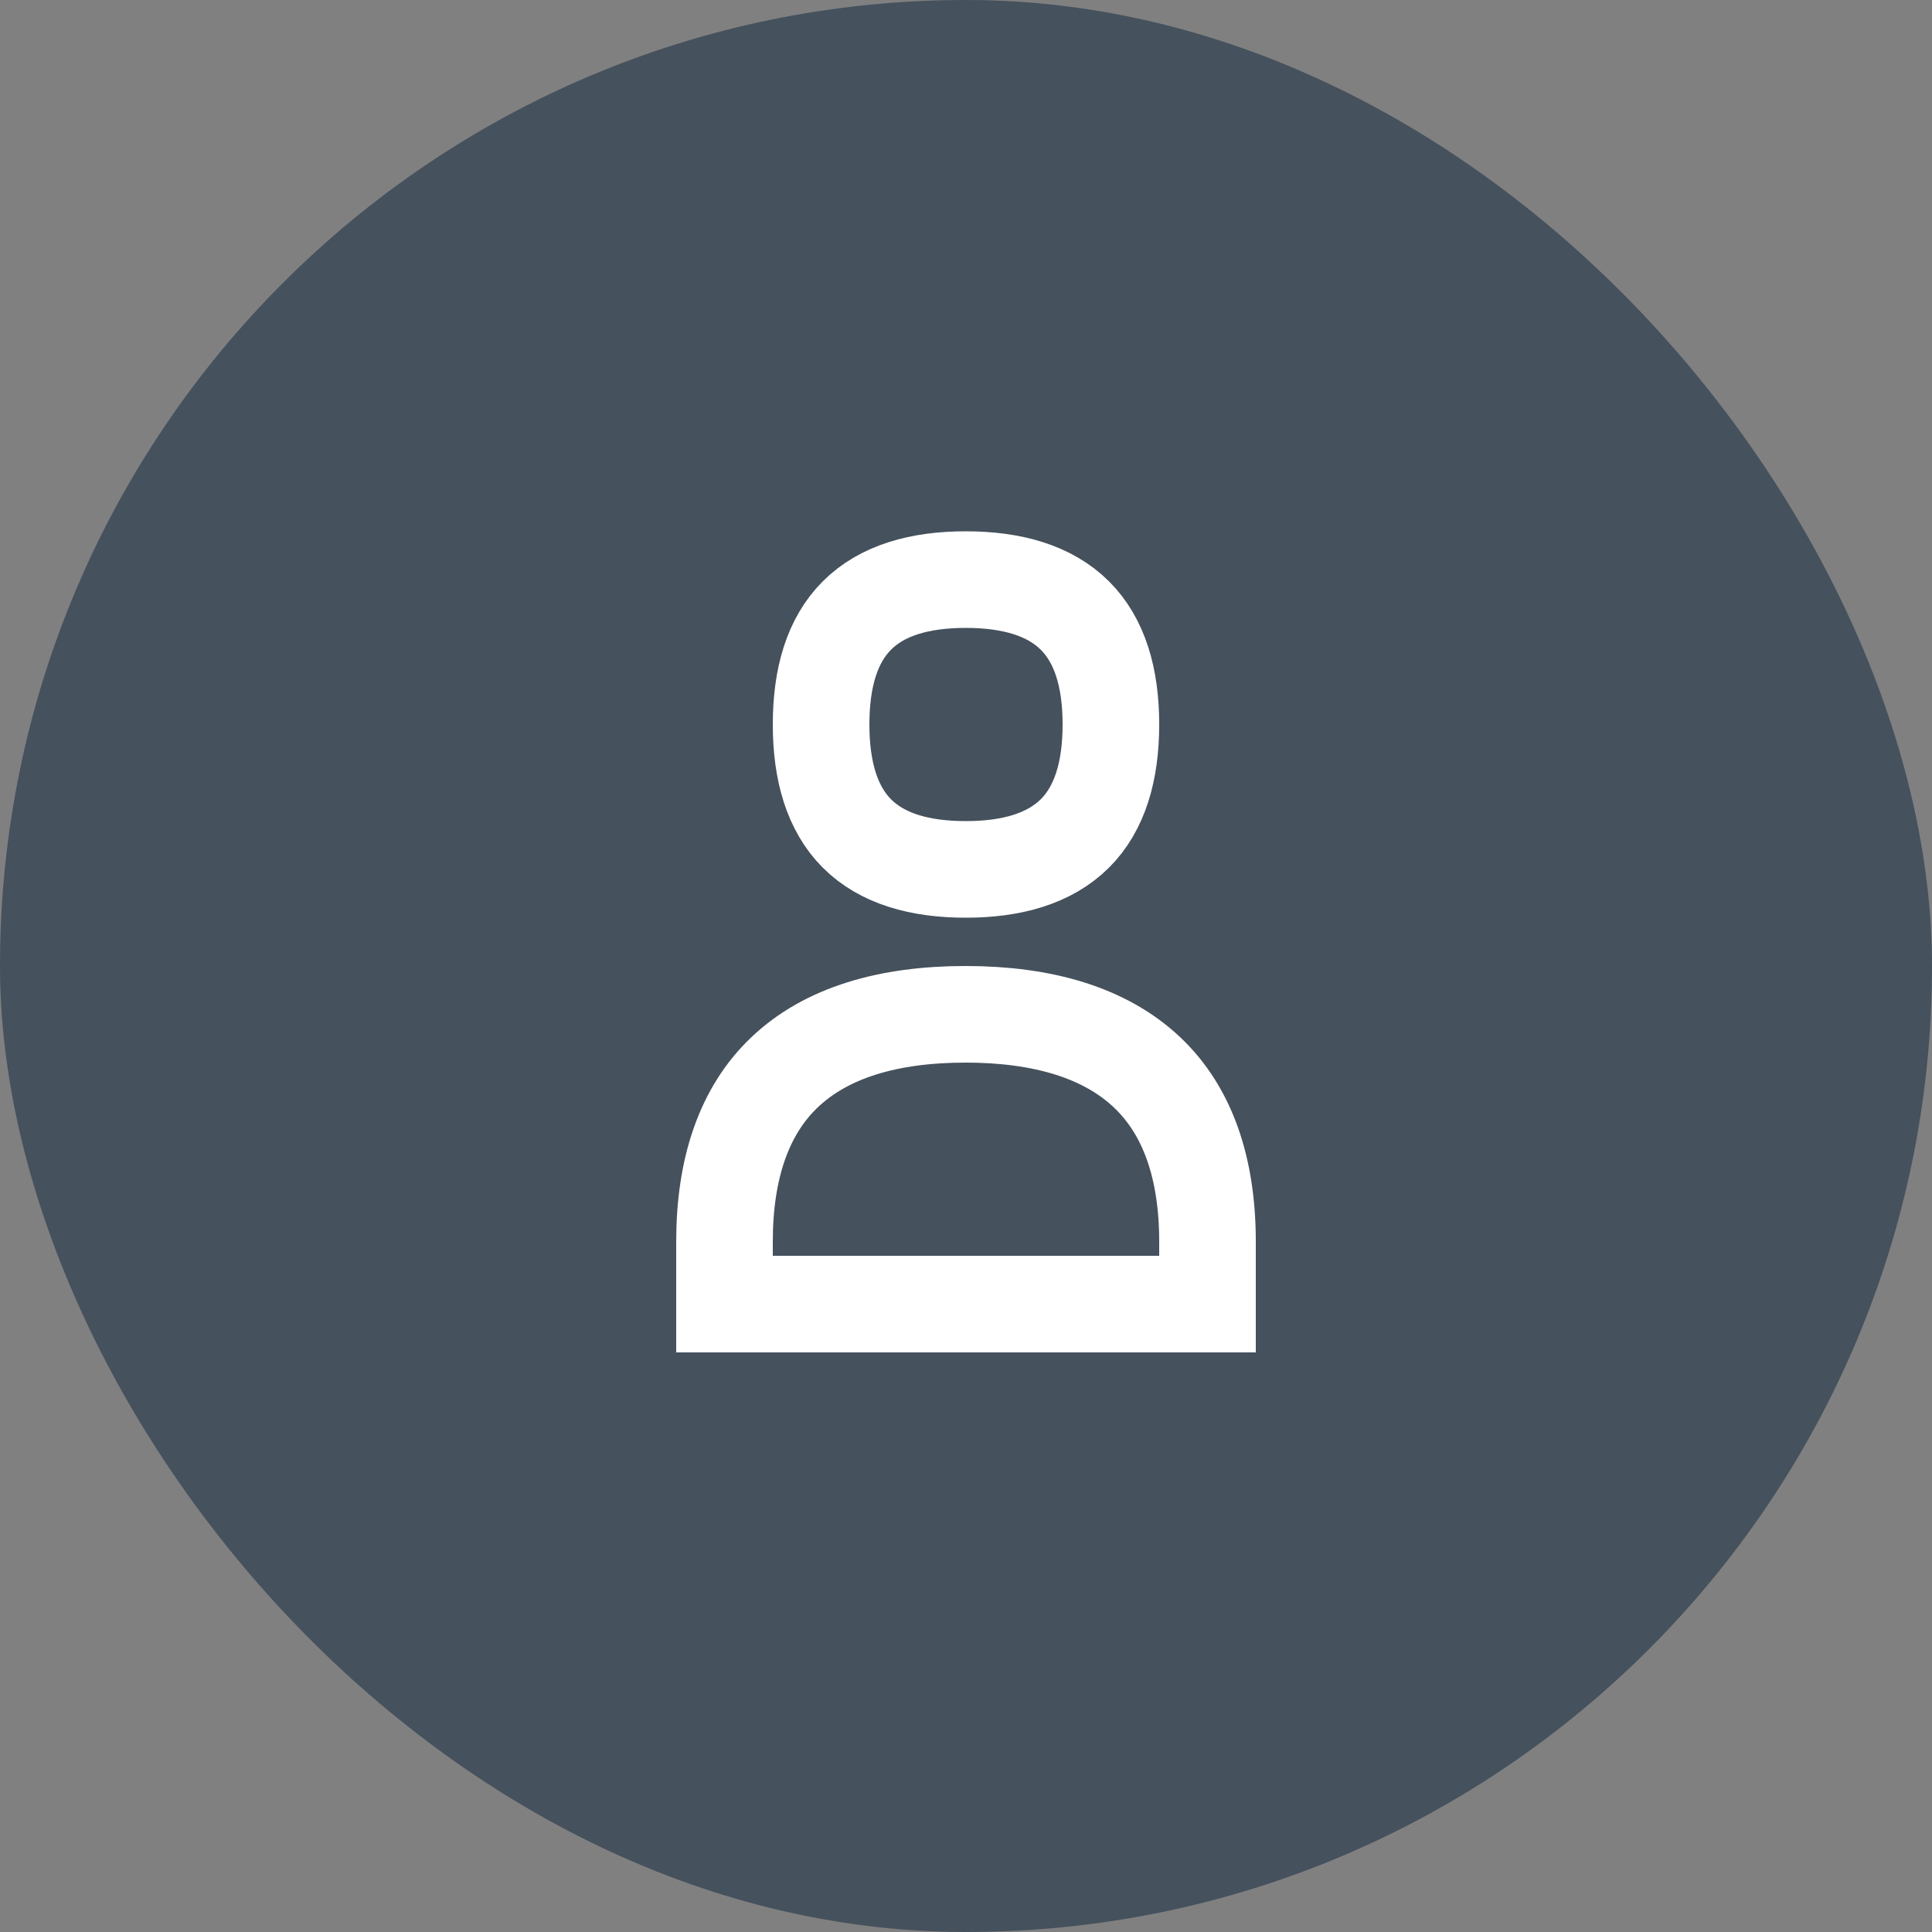
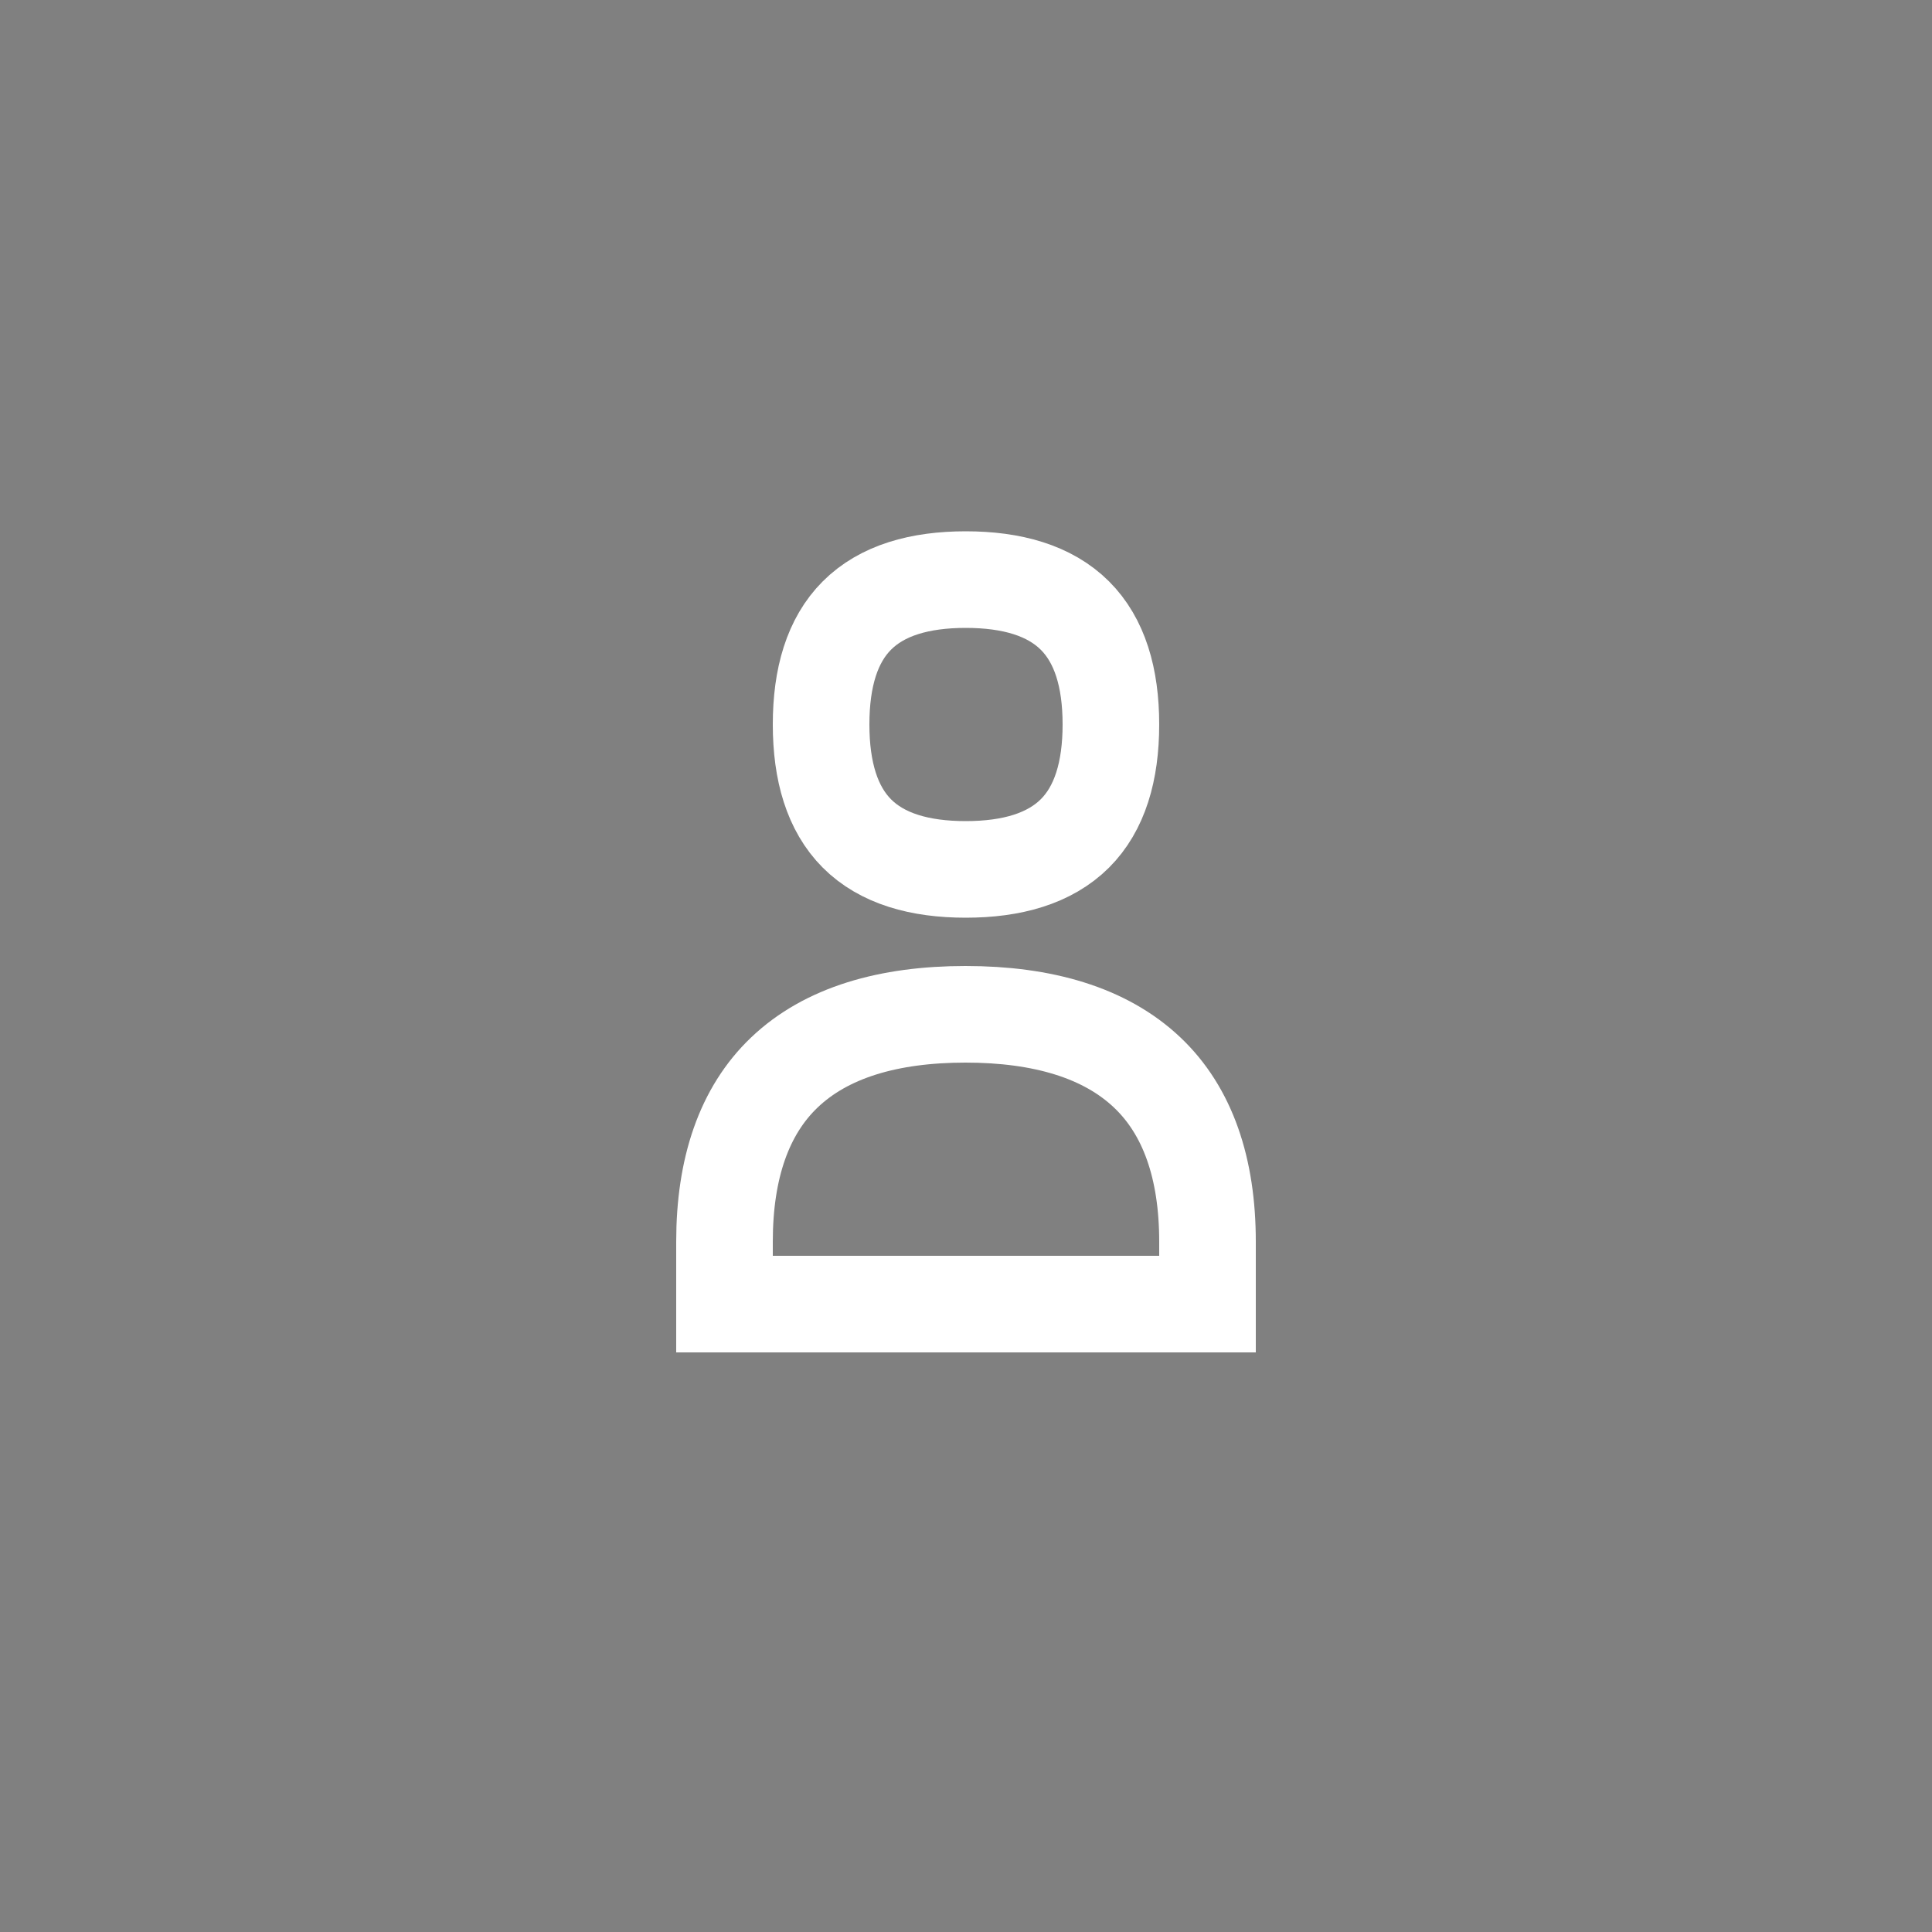
<svg xmlns="http://www.w3.org/2000/svg" width="40" height="40">
  <rect width="100%" height="100%" fill="#808080" stroke="none" />
  <g fill="none" fill-rule="evenodd">
-     <rect width="40" height="40" fill="#45515D" rx="20" />
-     <path stroke="#FFF" stroke-width="2" d="M19.99 21c1.597 0 2.892.379 3.764 1.207.837.794 1.246 1.982 1.246 3.5V27H15v-1.293c0-1.52.406-2.709 1.24-3.503.867-.827 2.156-1.204 3.75-1.204Zm.004-9c.954 0 1.738.223 2.262.746.512.512.744 1.281.744 2.253s-.232 1.743-.744 2.255c-.525.523-1.308.746-2.262.746-.951 0-1.732-.222-2.253-.744-.51-.512-.741-1.283-.741-2.257 0-.973.23-1.744.741-2.255.521-.522 1.302-.744 2.253-.744Z" />
+     <path stroke="#FFF" stroke-width="2" d="M19.99 21c1.597 0 2.892.379 3.764 1.207.837.794 1.246 1.982 1.246 3.5V27H15v-1.293c0-1.52.406-2.709 1.24-3.503.867-.827 2.156-1.204 3.75-1.204m.004-9c.954 0 1.738.223 2.262.746.512.512.744 1.281.744 2.253s-.232 1.743-.744 2.255c-.525.523-1.308.746-2.262.746-.951 0-1.732-.222-2.253-.744-.51-.512-.741-1.283-.741-2.257 0-.973.23-1.744.741-2.255.521-.522 1.302-.744 2.253-.744Z" />
  </g>
</svg>